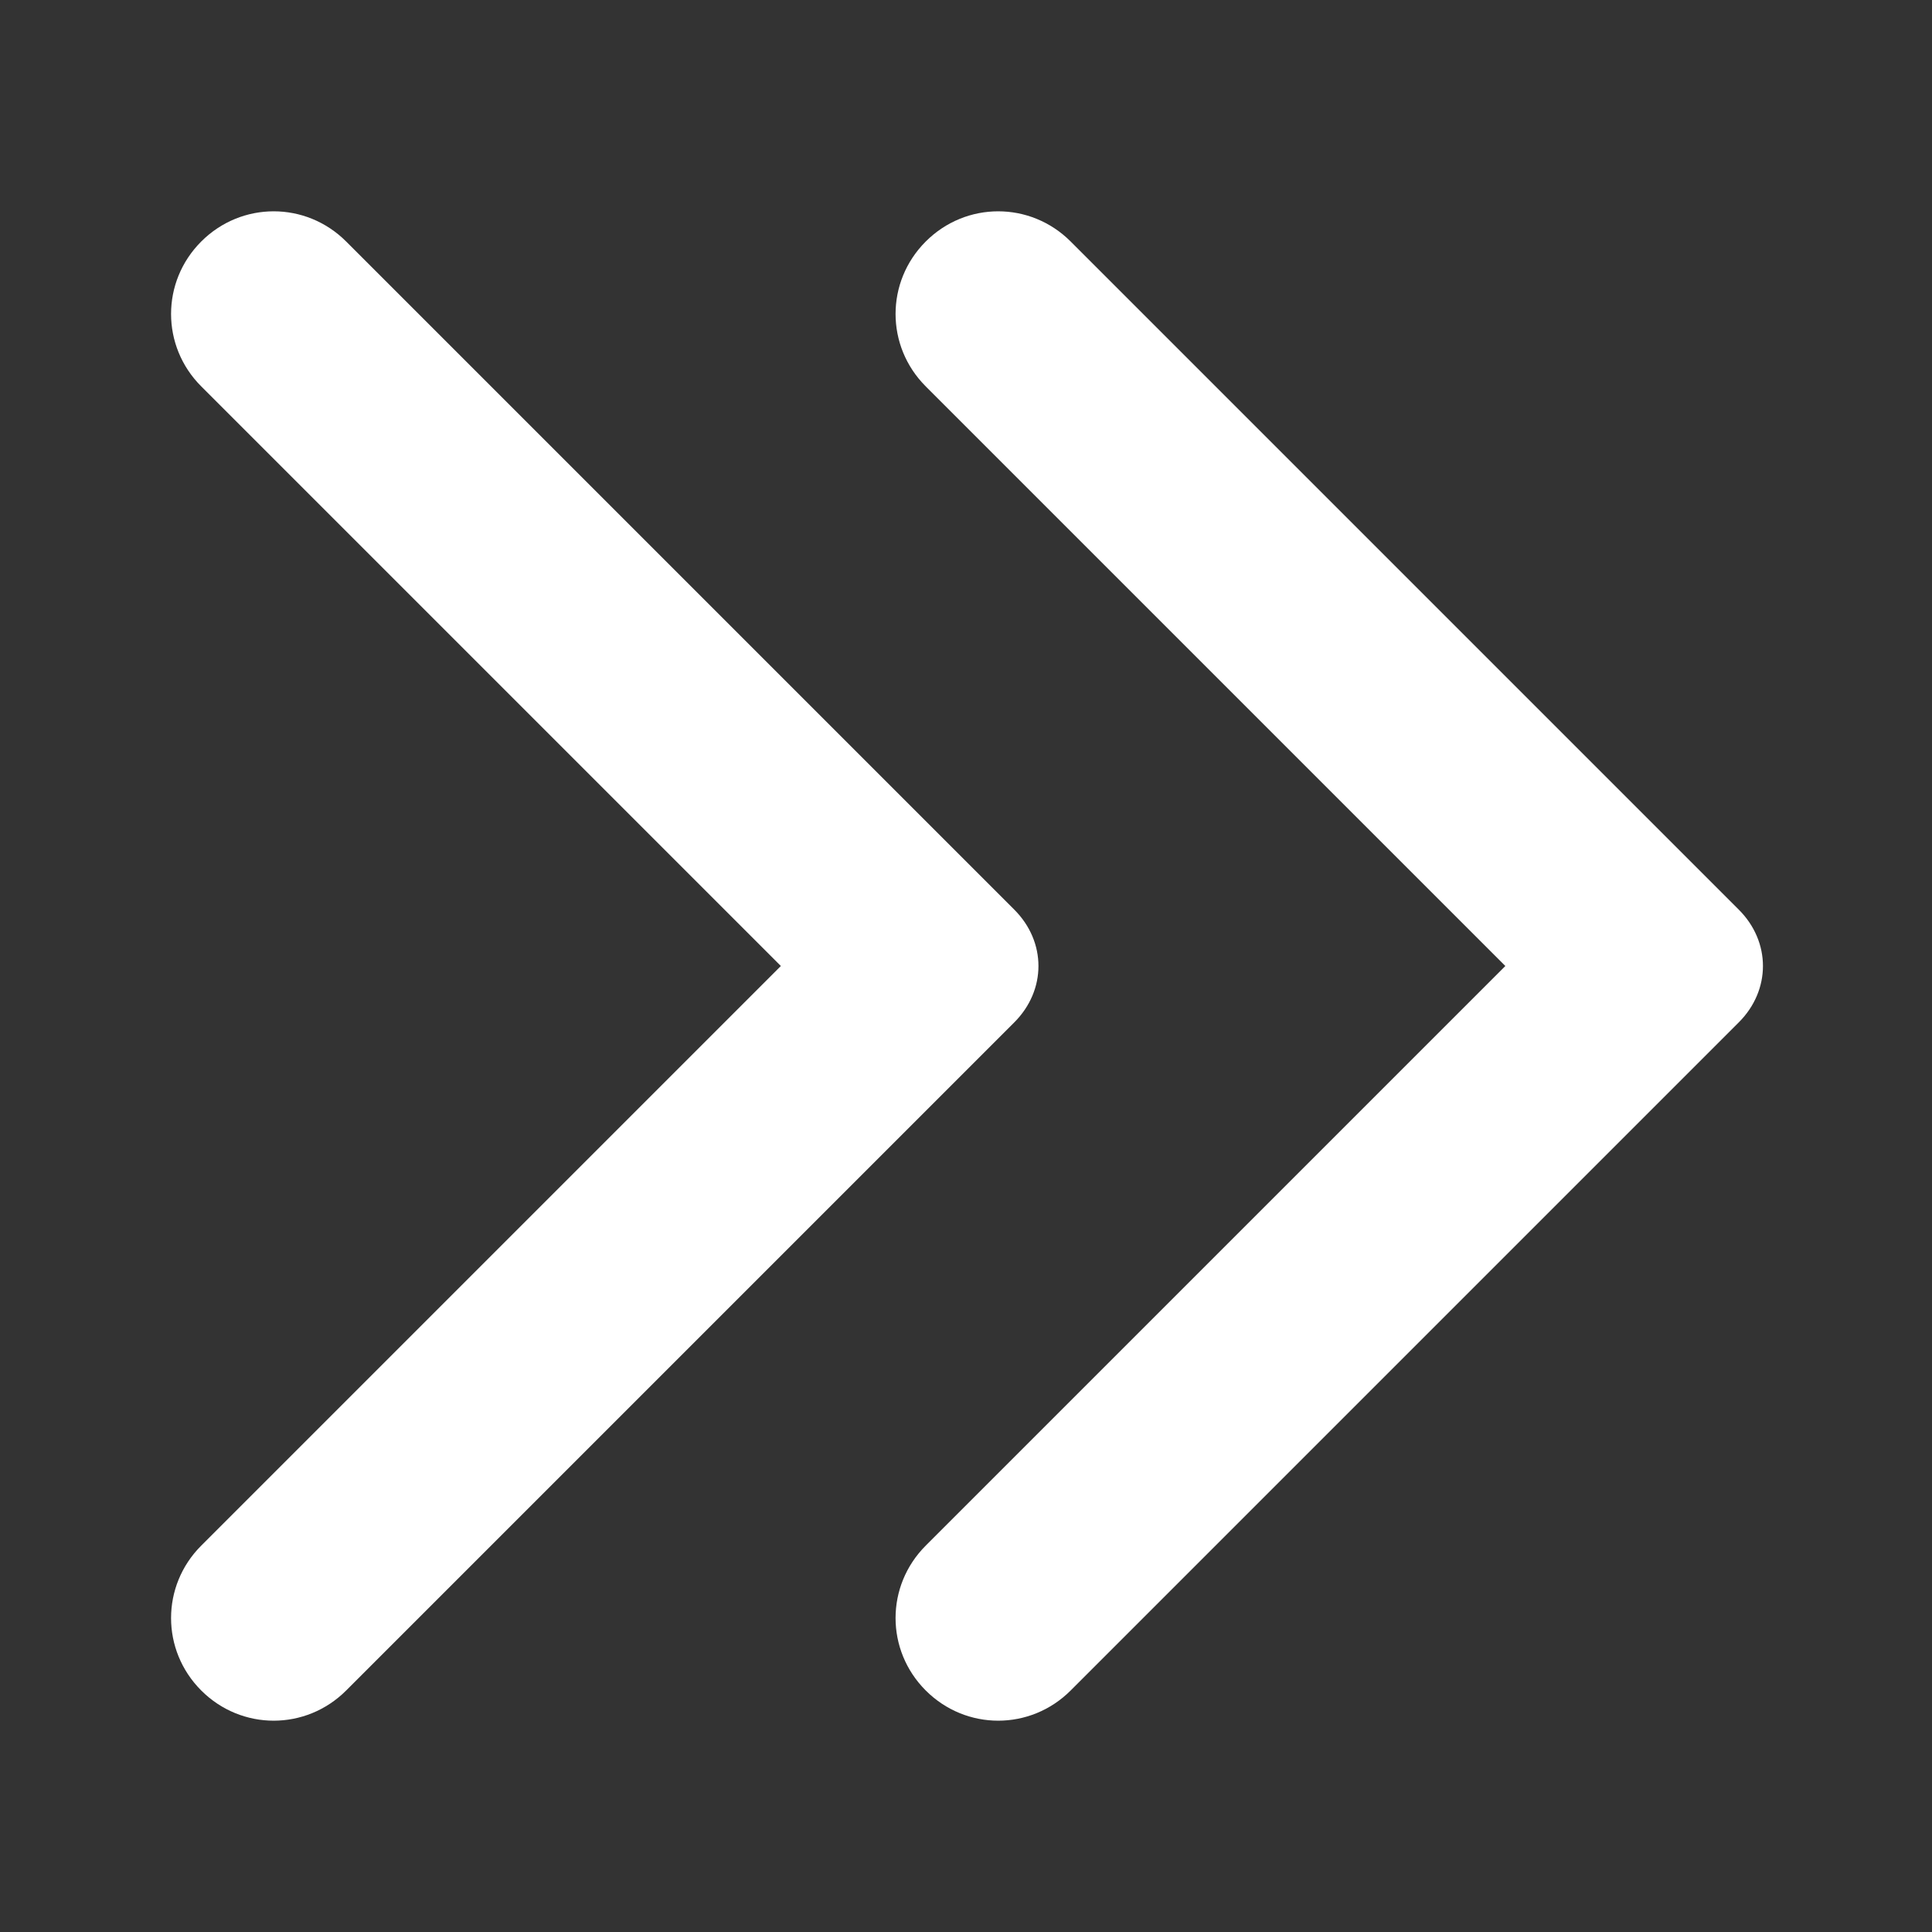
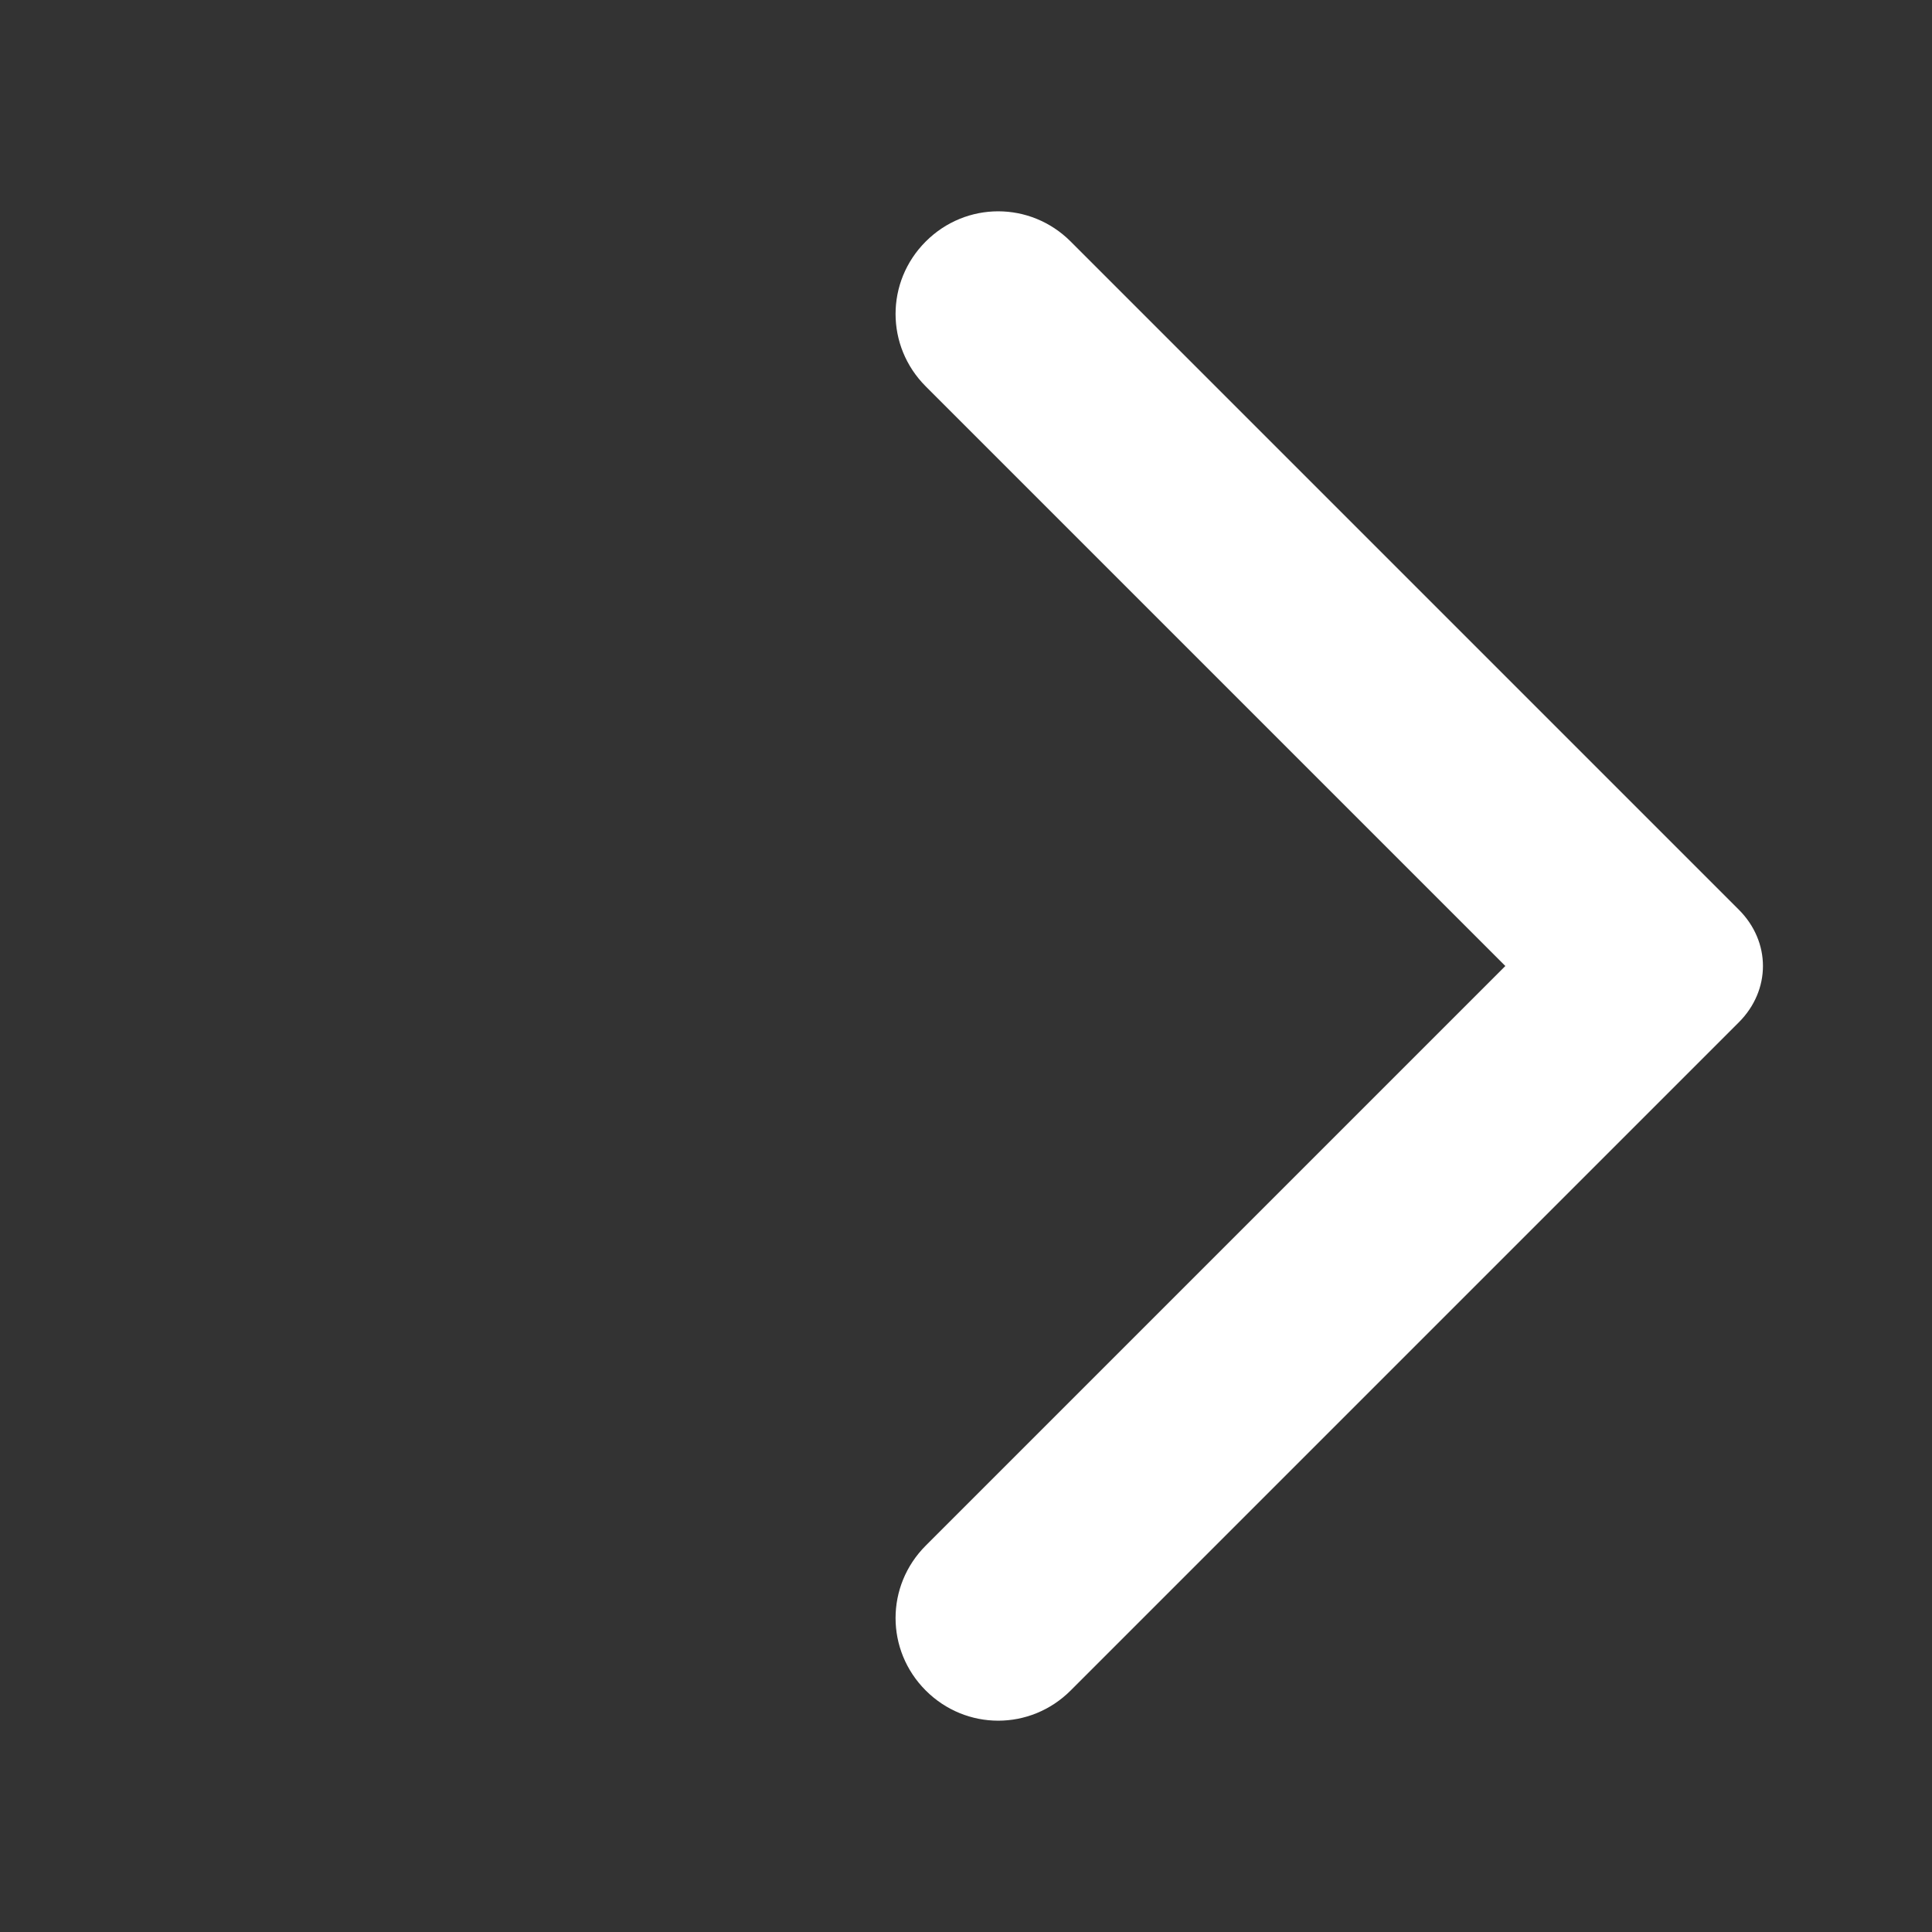
<svg xmlns="http://www.w3.org/2000/svg" version="1.1" id="レイヤー_1" x="0px" y="0px" viewBox="0 0 24 24" style="enable-background:new 0 0 24 24;" xml:space="preserve">
  <rect x="0" y="0" width="24" height="24" fill="#333333" stroke="none" />
  <style type="text/css">
	.st0{fill:none;}
	.st1{fill:#FFFFFF;}
</style>
  <path class="st0" d="M24,24H0V0h24V24z" />
  <g>
    <path class="st1" d="M11.5,21c0.5,0.5,1.3,0.5,1.8,0l8.3-8.3c0.4-0.4,0.4-1,0-1.4L13.3,3c-0.5-0.5-1.3-0.5-1.8,0   c-0.5,0.5-0.5,1.3,0,1.8l7.2,7.2l-7.2,7.2C11,19.7,11,20.5,11.5,21z" />
-     <path class="st1" d="M2.5,21c0.5,0.5,1.3,0.5,1.8,0l8.3-8.3c0.4-0.4,0.4-1,0-1.4L4.3,3C3.8,2.5,3,2.5,2.5,3S2,4.3,2.5,4.8L9.7,12   l-7.2,7.2C2,19.7,2,20.5,2.5,21z" />
  </g>
</svg>